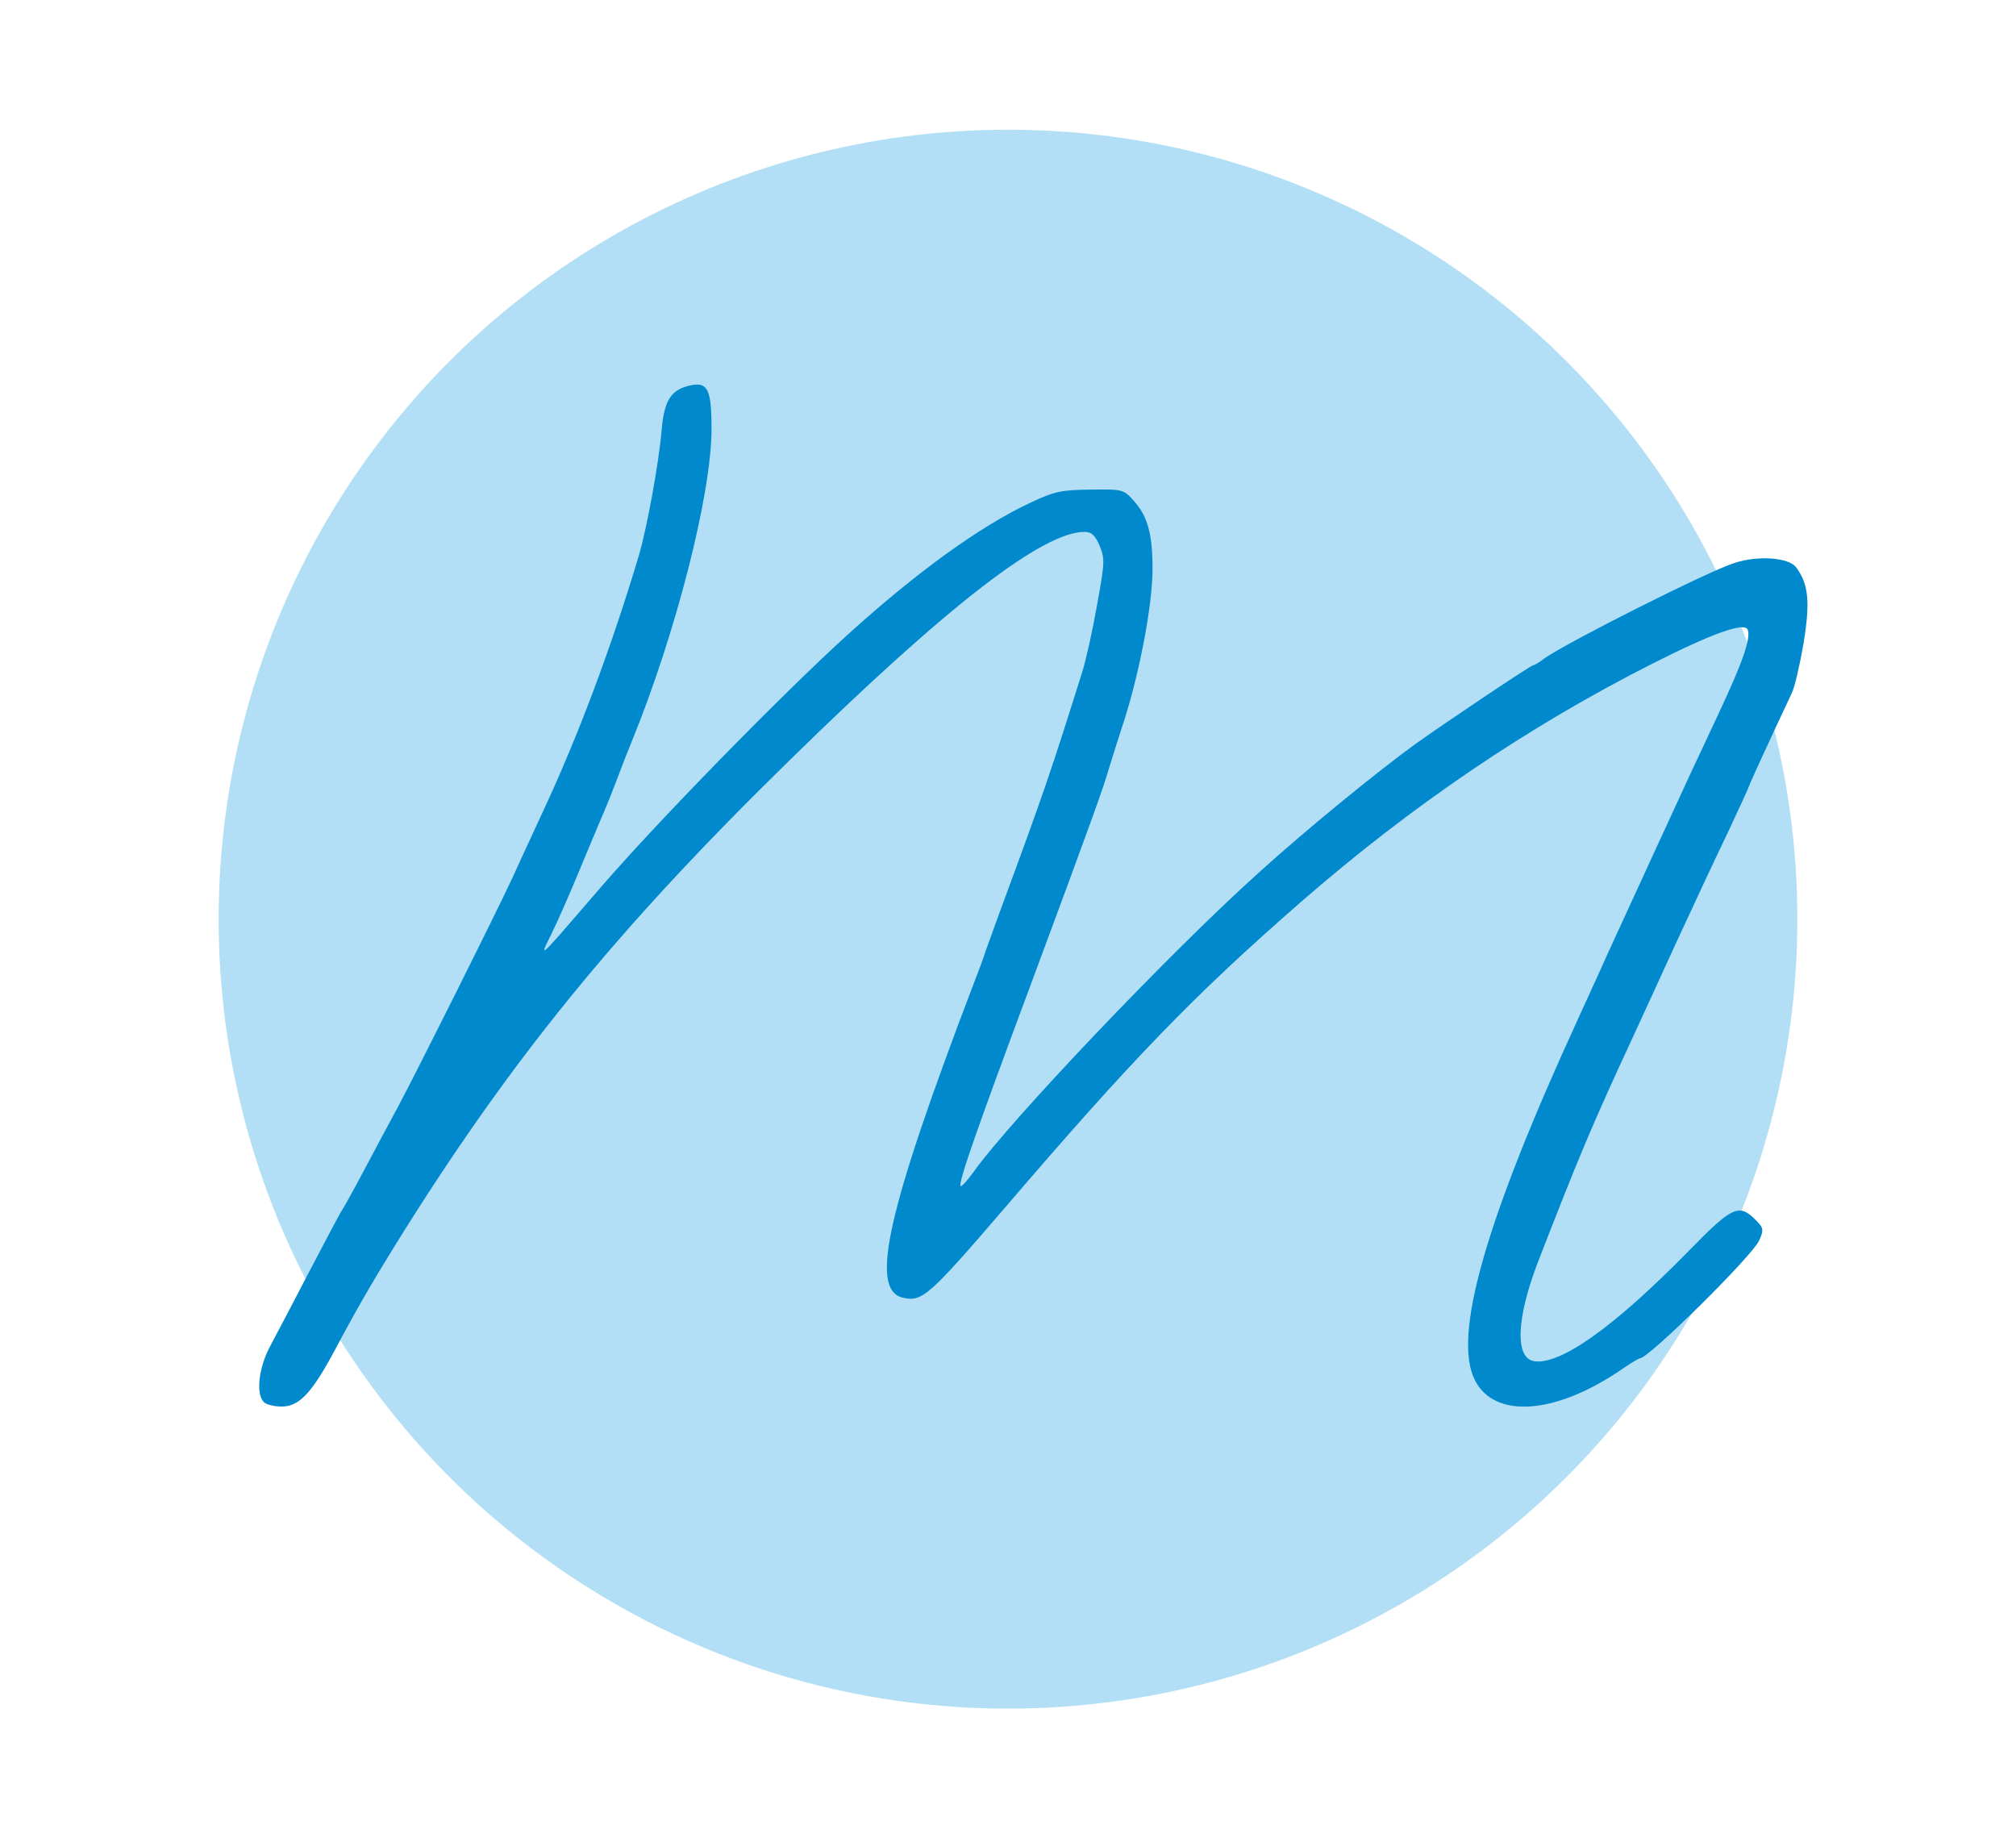
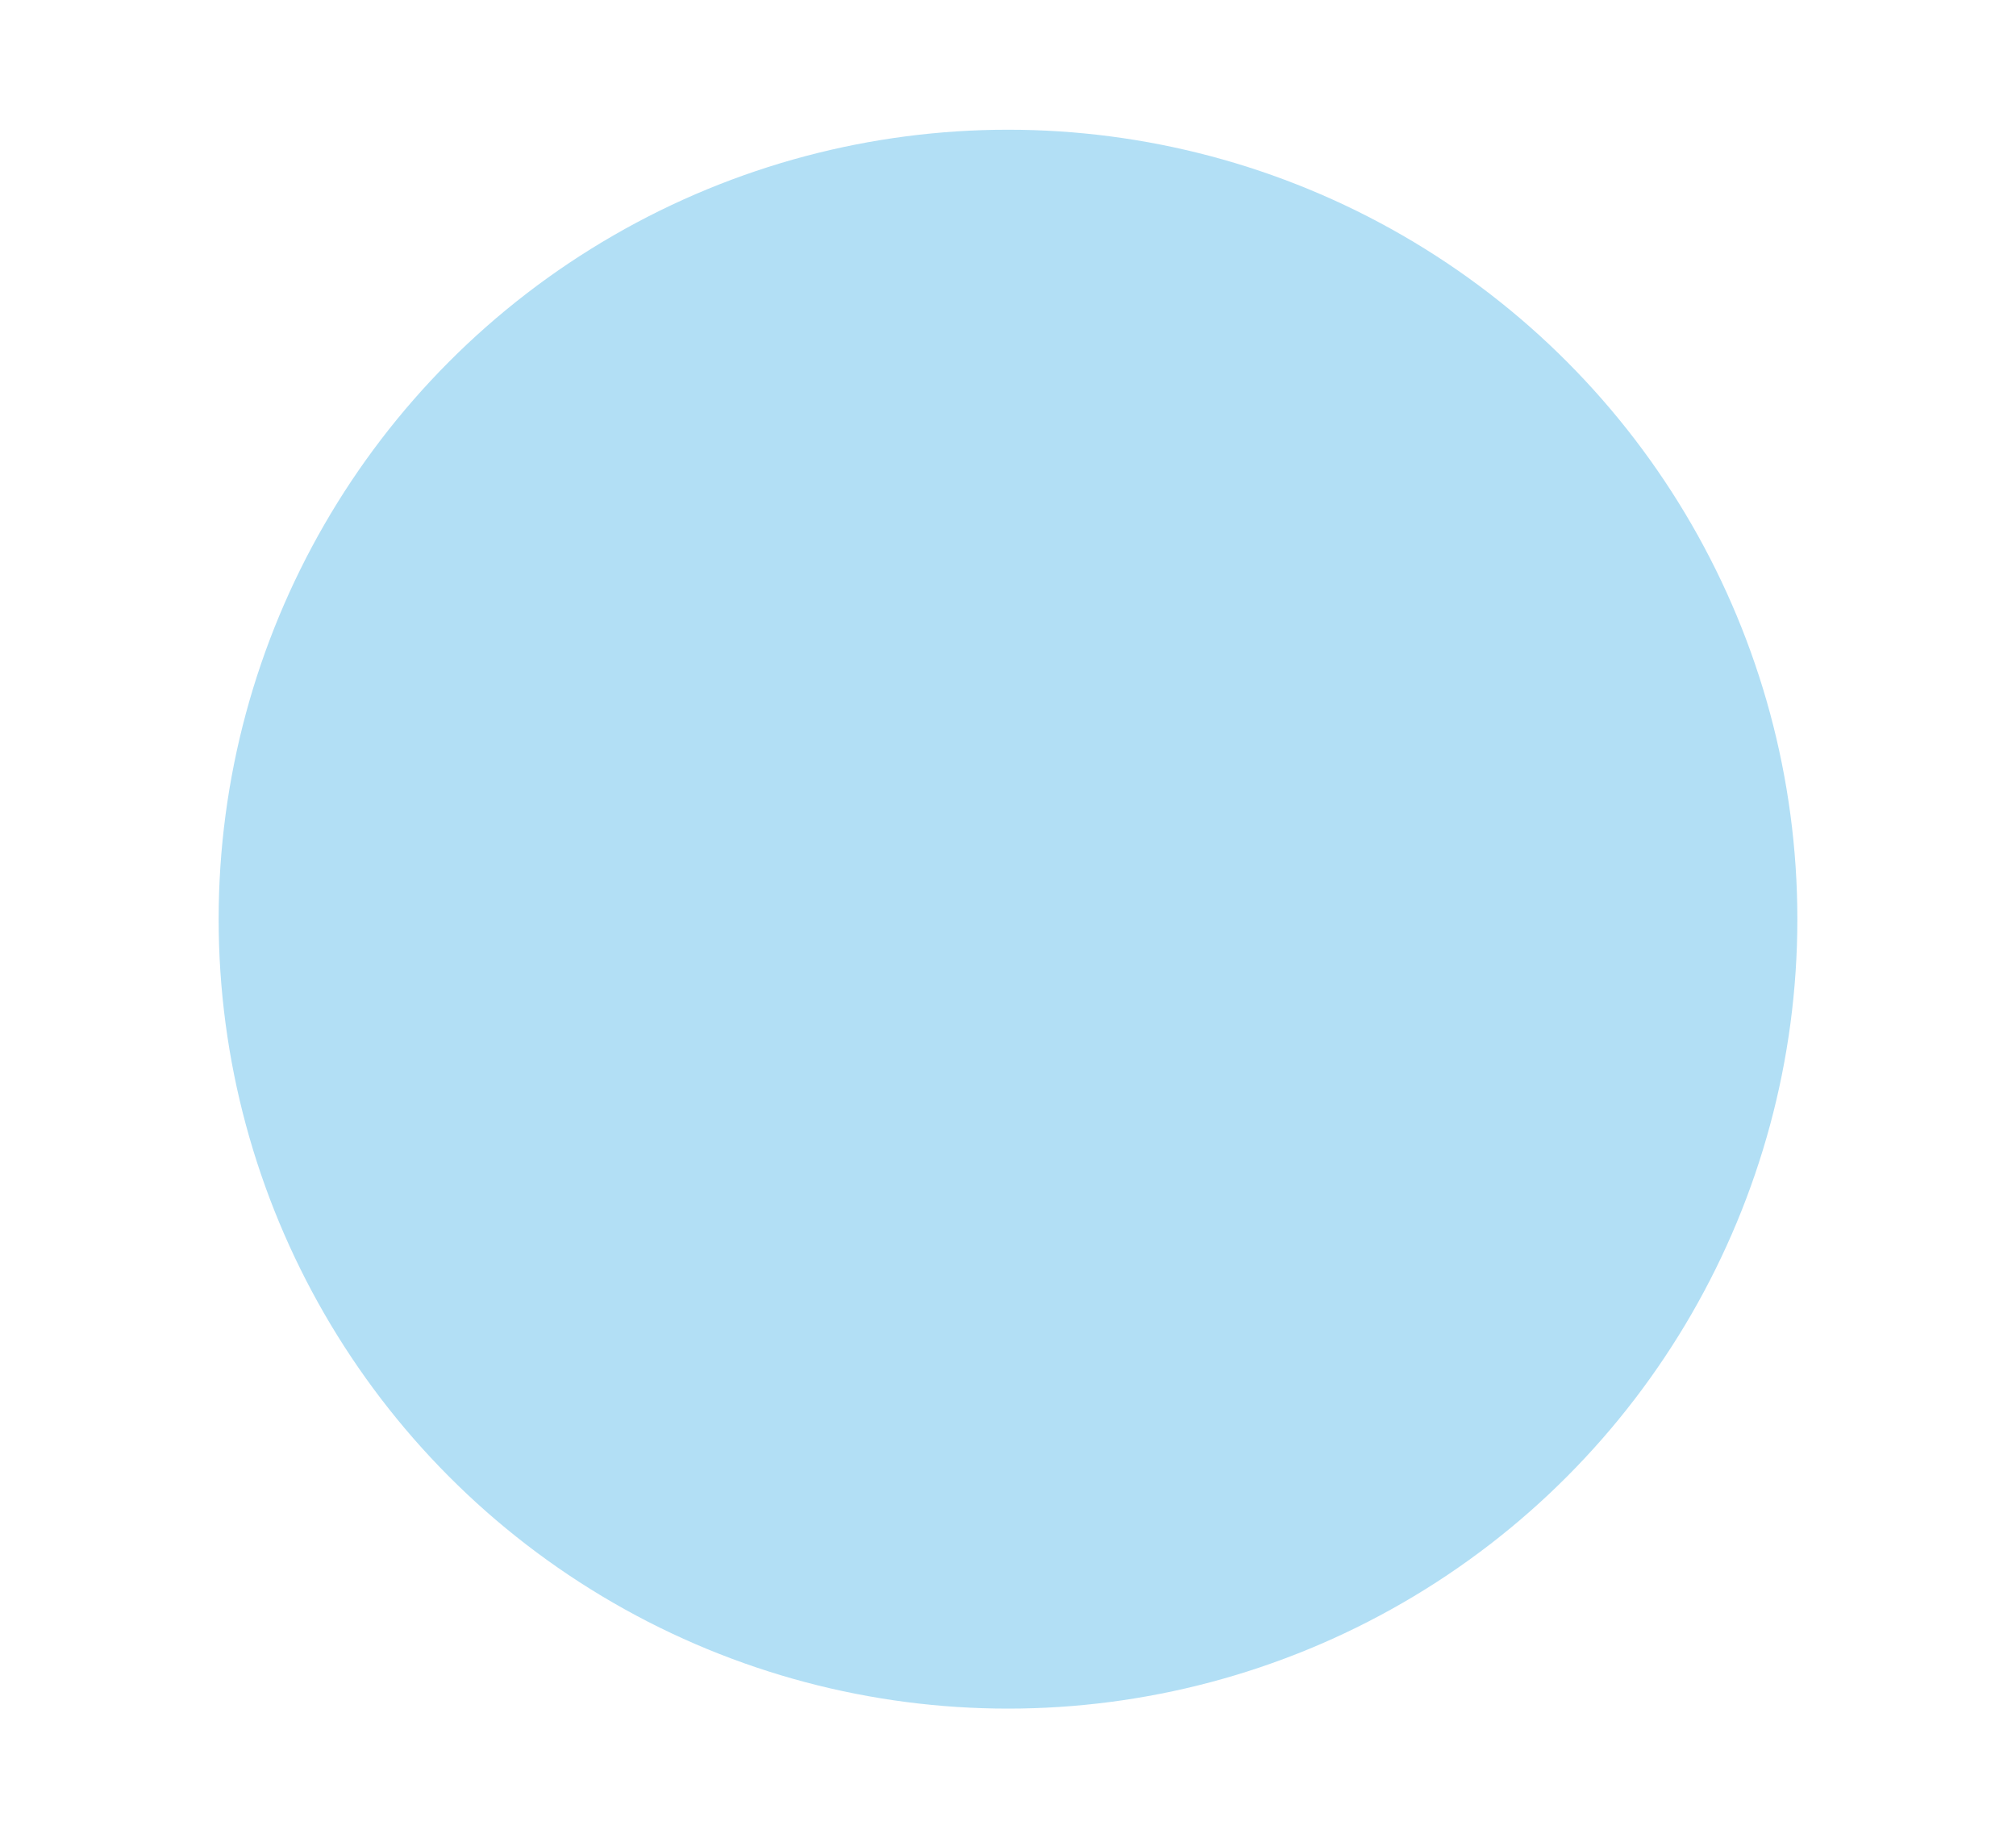
<svg xmlns="http://www.w3.org/2000/svg" class="img-fluid" width="54.4" height="49.6" viewBox="0 0 544 496">
  <g transform="scale(0.1)">
    <circle cx="2720" cy="2480" r="2130" fill="#b2dff5" />
-     <path d="M712 3783c-22-22-14-92 16-149 16-30 64-121 107-204 43-82 81-154 85-160 4-5 32-55 61-110s70-131 91-170c53-99 266-525 310-620 20-44 57-124 82-178 99-212 189-455 261-697 21-72 53-248 60-331 7-86 26-114 82-125 43-8 53 14 53 118 0 176-96 551-215 843-7 17-25 62-39 100-15 39-31 79-36 90s-32 76-61 145c-28 69-65 152-81 185-35 70-39 74 128-120 151-176 496-529 674-690 187-169 355-290 489-353 68-32 85-35 164-36 87-1 89-1 117 31 37 41 50 89 50 183 0 101-38 297-85 435-7 22-21 65-30 95-20 67-36 113-213 590-147 394-197 538-190 545 2 3 18-14 35-38 100-140 530-592 768-806 124-113 330-281 425-349 78-56 311-212 317-212 3 0 17-8 31-19 65-45 438-233 512-257 64-21 147-15 167 12 33 45 38 92 20 203-10 58-24 120-32 136-50 106-115 247-115 250 0 2-26 59-58 127-33 68-96 204-142 303-45 99-95 207-110 240-116 250-148 327-260 615-59 154-63 262-8 268 72 8 216-95 414-297 118-121 136-129 180-86 23 23 24 27 11 57-18 41-298 318-322 318-3 0-25 13-48 29-179 123-344 135-397 30-61-119 28-431 281-981 28-62 62-135 74-163 42-92 216-470 230-500 8-16 41-88 74-158 63-134 86-200 77-223-8-21-92 8-256 91-338 171-653 385-950 644-289 252-456 425-797 823-207 241-225 257-278 244-89-23-41-235 192-846 14-36 29-76 33-90 5-14 22-61 38-105 122-330 139-382 222-646 10-31 28-112 40-180 21-116 22-126 7-162-12-28-22-37-40-37-113 0-368 197-793 613-473 462-761 817-1071 1317-60 97-105 175-158 275-63 118-97 155-145 155-20 0-41-5-48-12" style="transform:none" fill="#0089cc" />
  </g>
</svg>